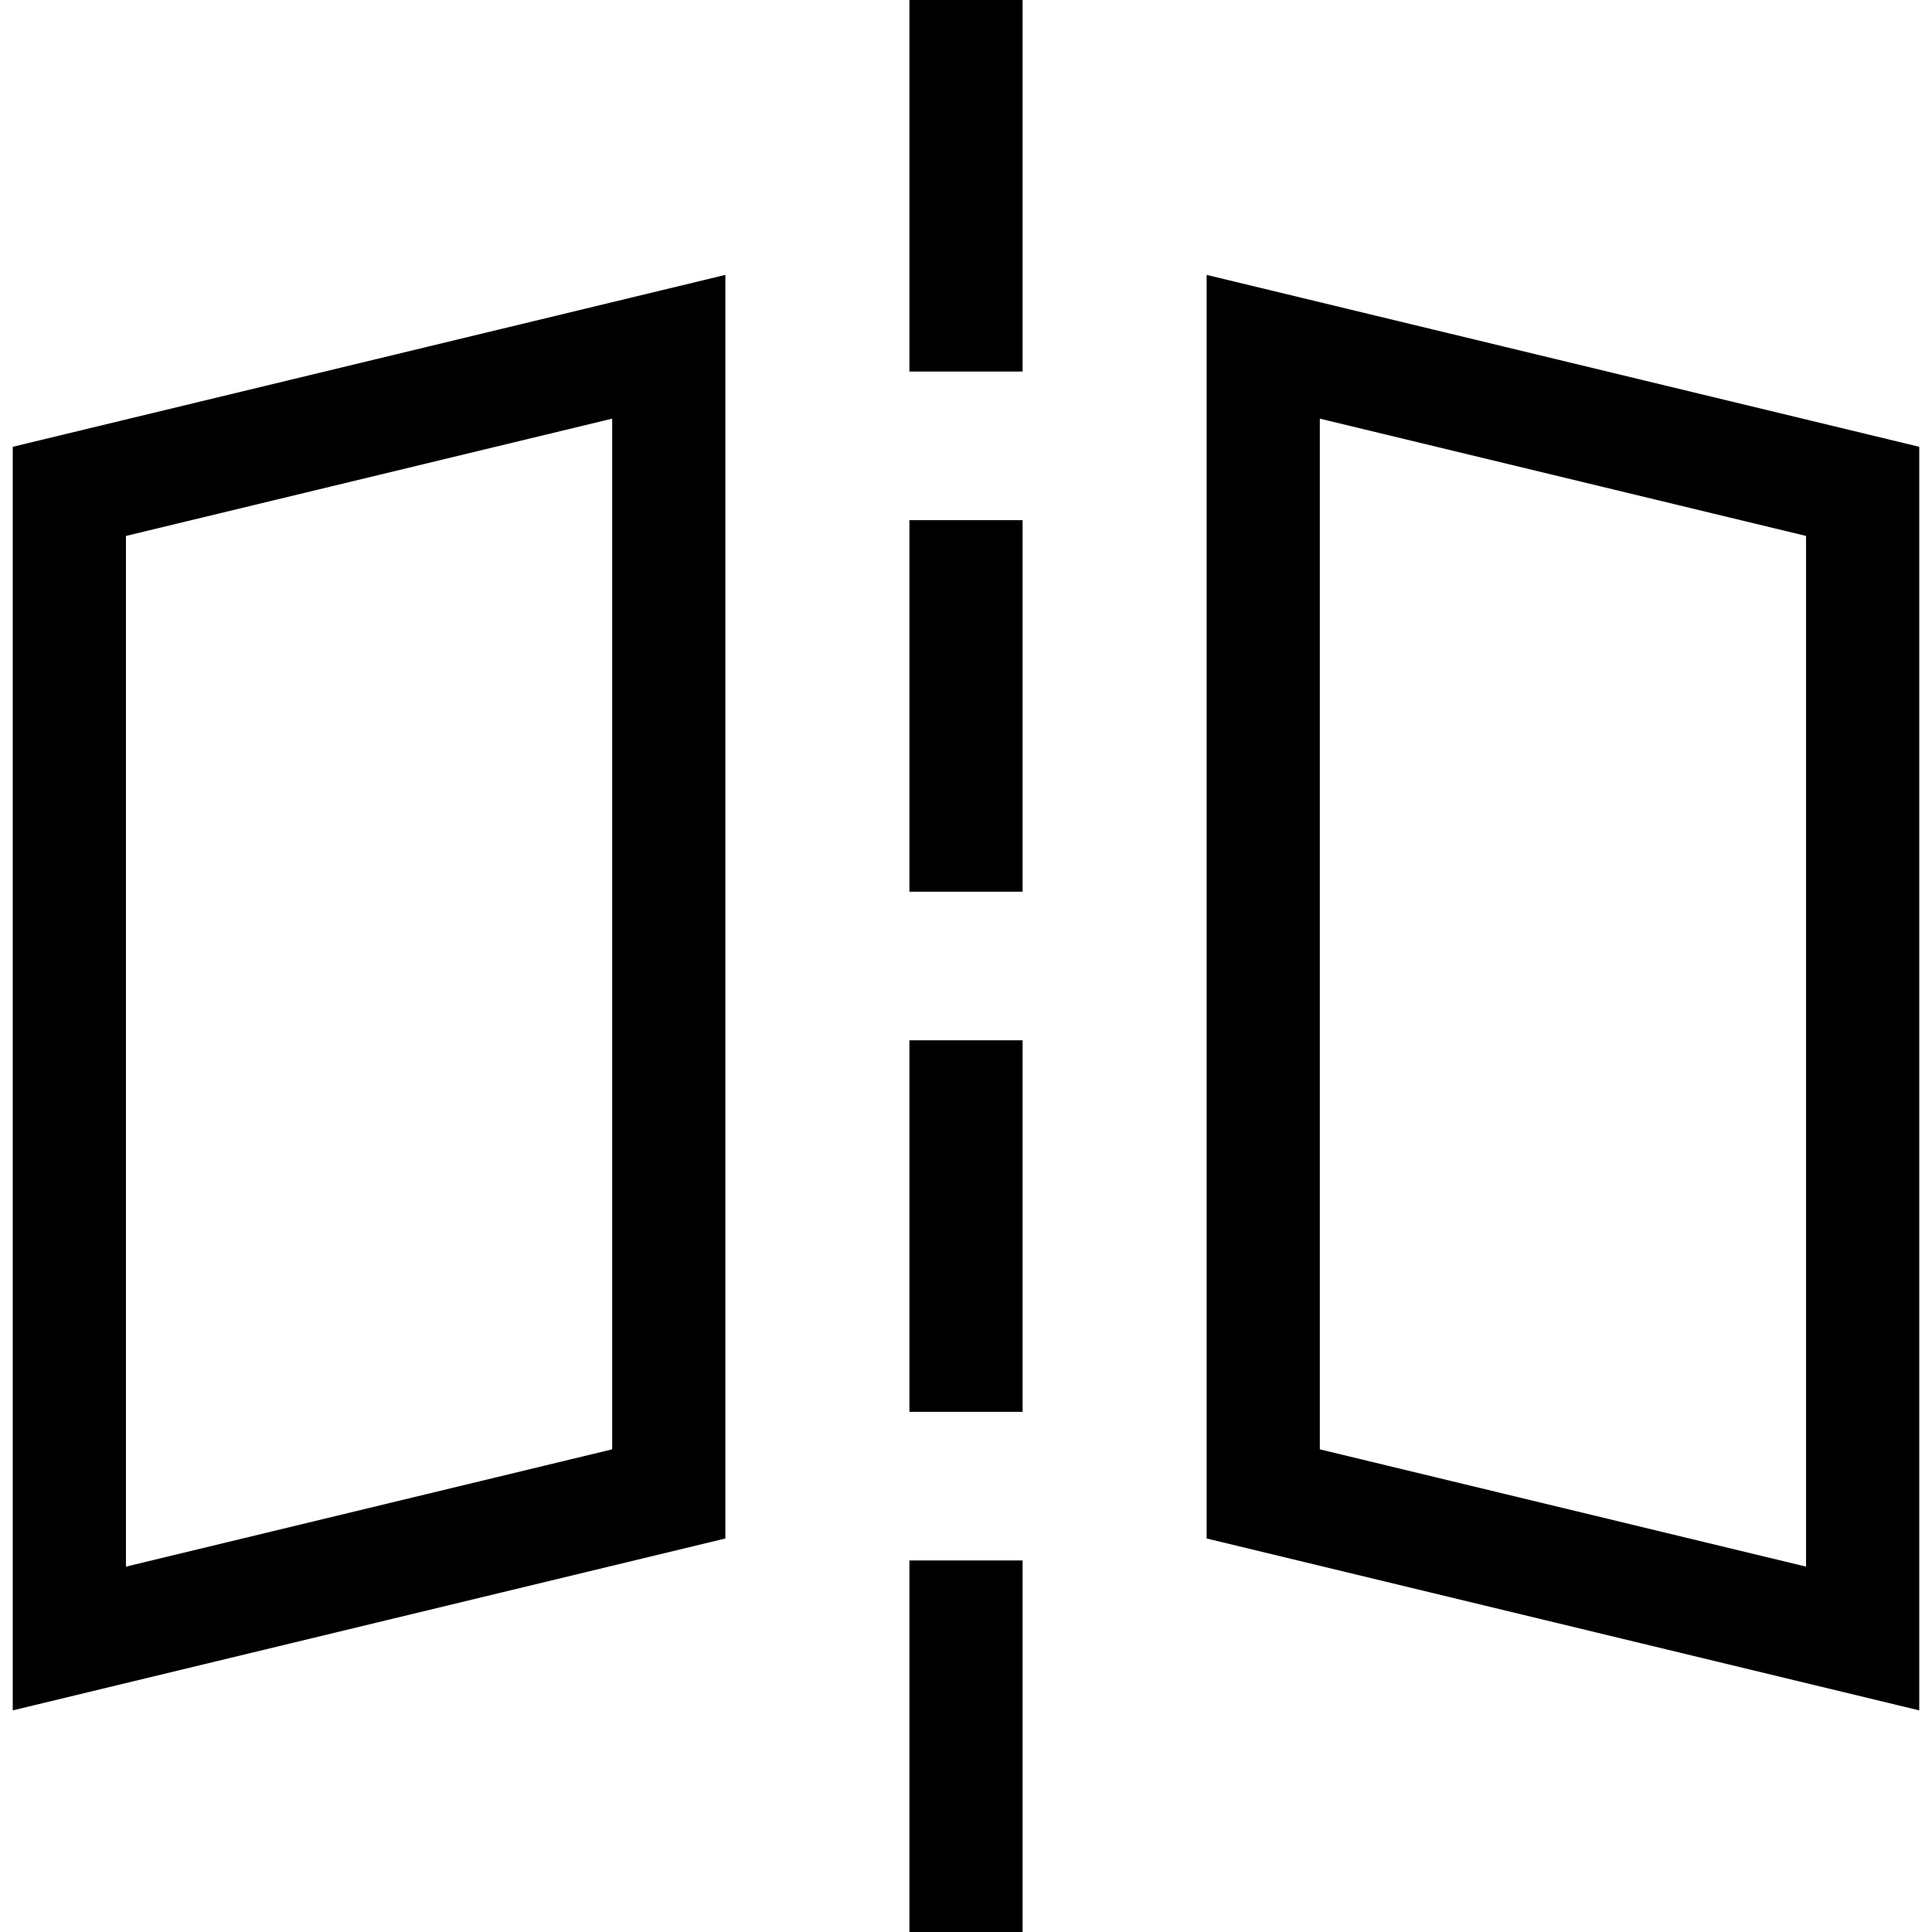
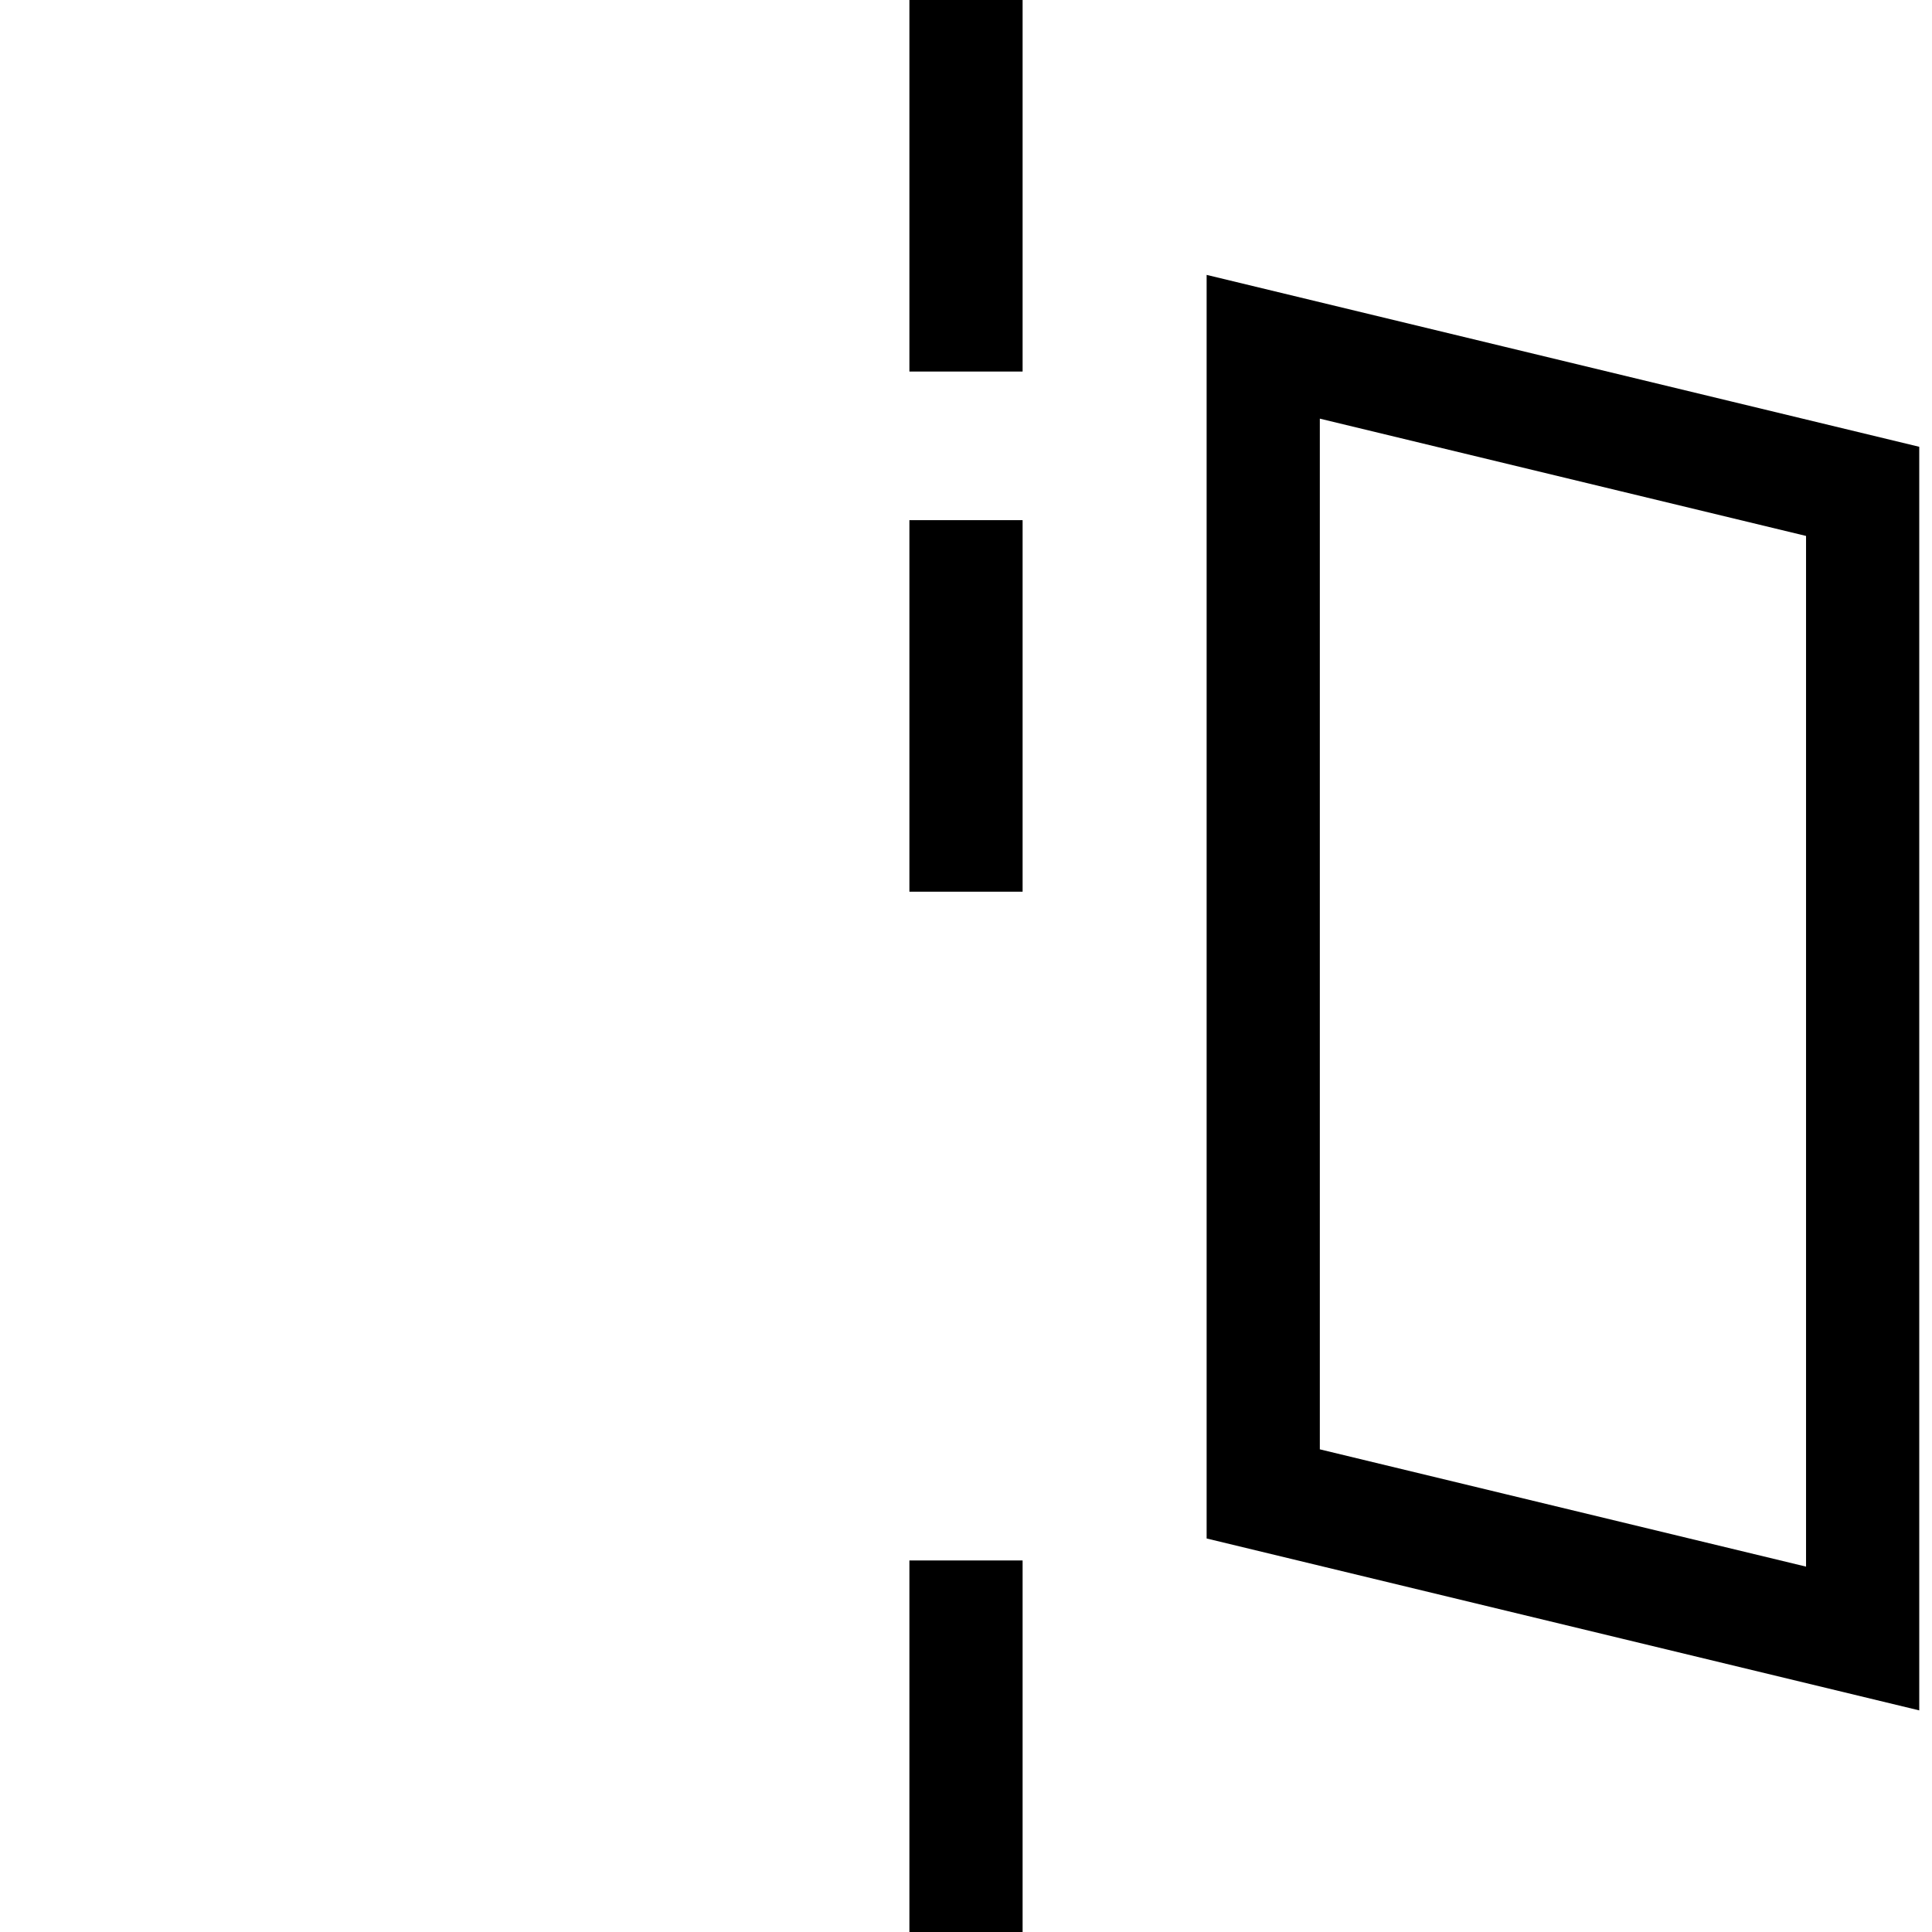
<svg xmlns="http://www.w3.org/2000/svg" version="1.1" id="Capa_1" x="0px" y="0px" viewBox="0 0 512 512" style="enable-background:new 0 0 512 512;" xml:space="preserve" width="512" height="512">
  <g>
-     <polygon style="fill:none;stroke:#000000;stroke-width:30;stroke-miterlimit:10;" points="177.231,395.901 18.379,434.221 &#10;&#09;&#09;18.379,130.217 177.231,91.897 &#09;" />
    <line style="fill:none;stroke:#000000;stroke-width:30;stroke-miterlimit:10;" x1="256" y1="0" x2="256" y2="98.462" />
    <line style="fill:none;stroke:#000000;stroke-width:30;stroke-miterlimit:10;" x1="256" y1="137.846" x2="256" y2="236.308" />
-     <line style="fill:none;stroke:#000000;stroke-width:30;stroke-miterlimit:10;" x1="256" y1="275.692" x2="256" y2="374.154" />
    <line style="fill:none;stroke:#000000;stroke-width:30;stroke-miterlimit:10;" x1="256" y1="413.538" x2="256" y2="512" />
    <polygon style="fill:none;stroke:#000000;stroke-width:30;stroke-miterlimit:10;" points="334.769,395.901 493.621,434.221 &#10;&#09;&#09;493.621,130.217 334.769,91.897 &#09;" />
  </g>
</svg>